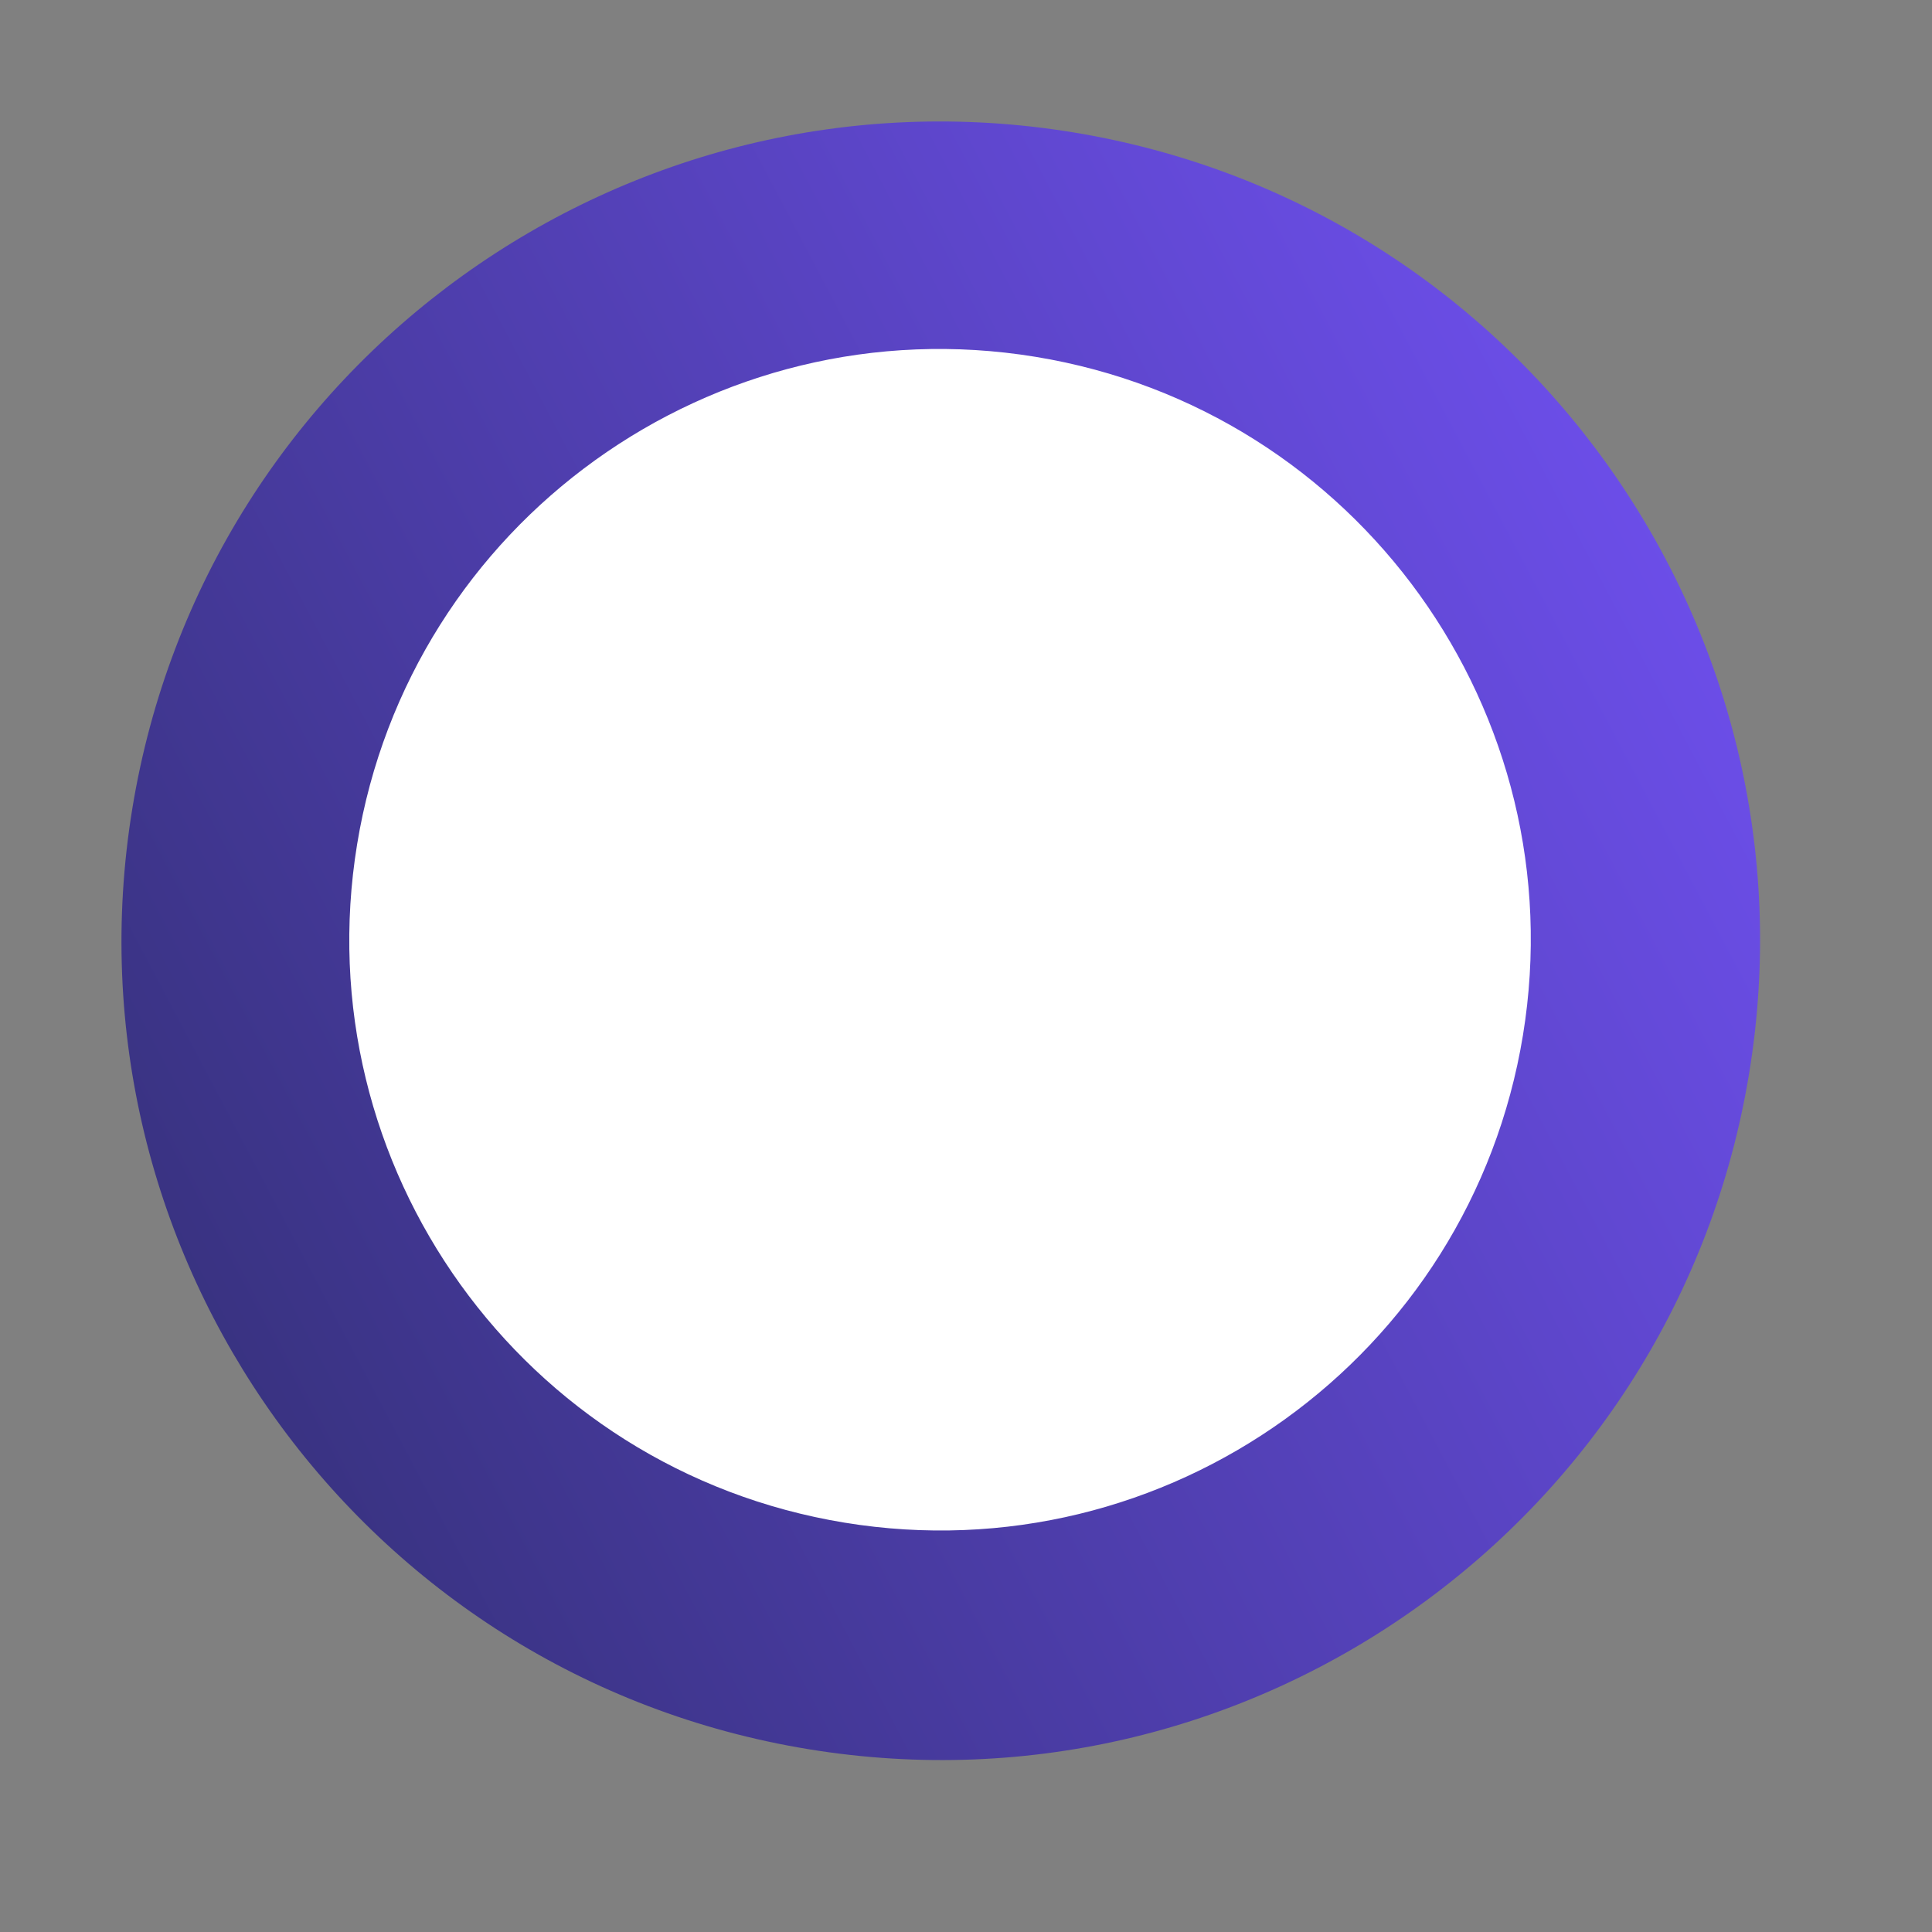
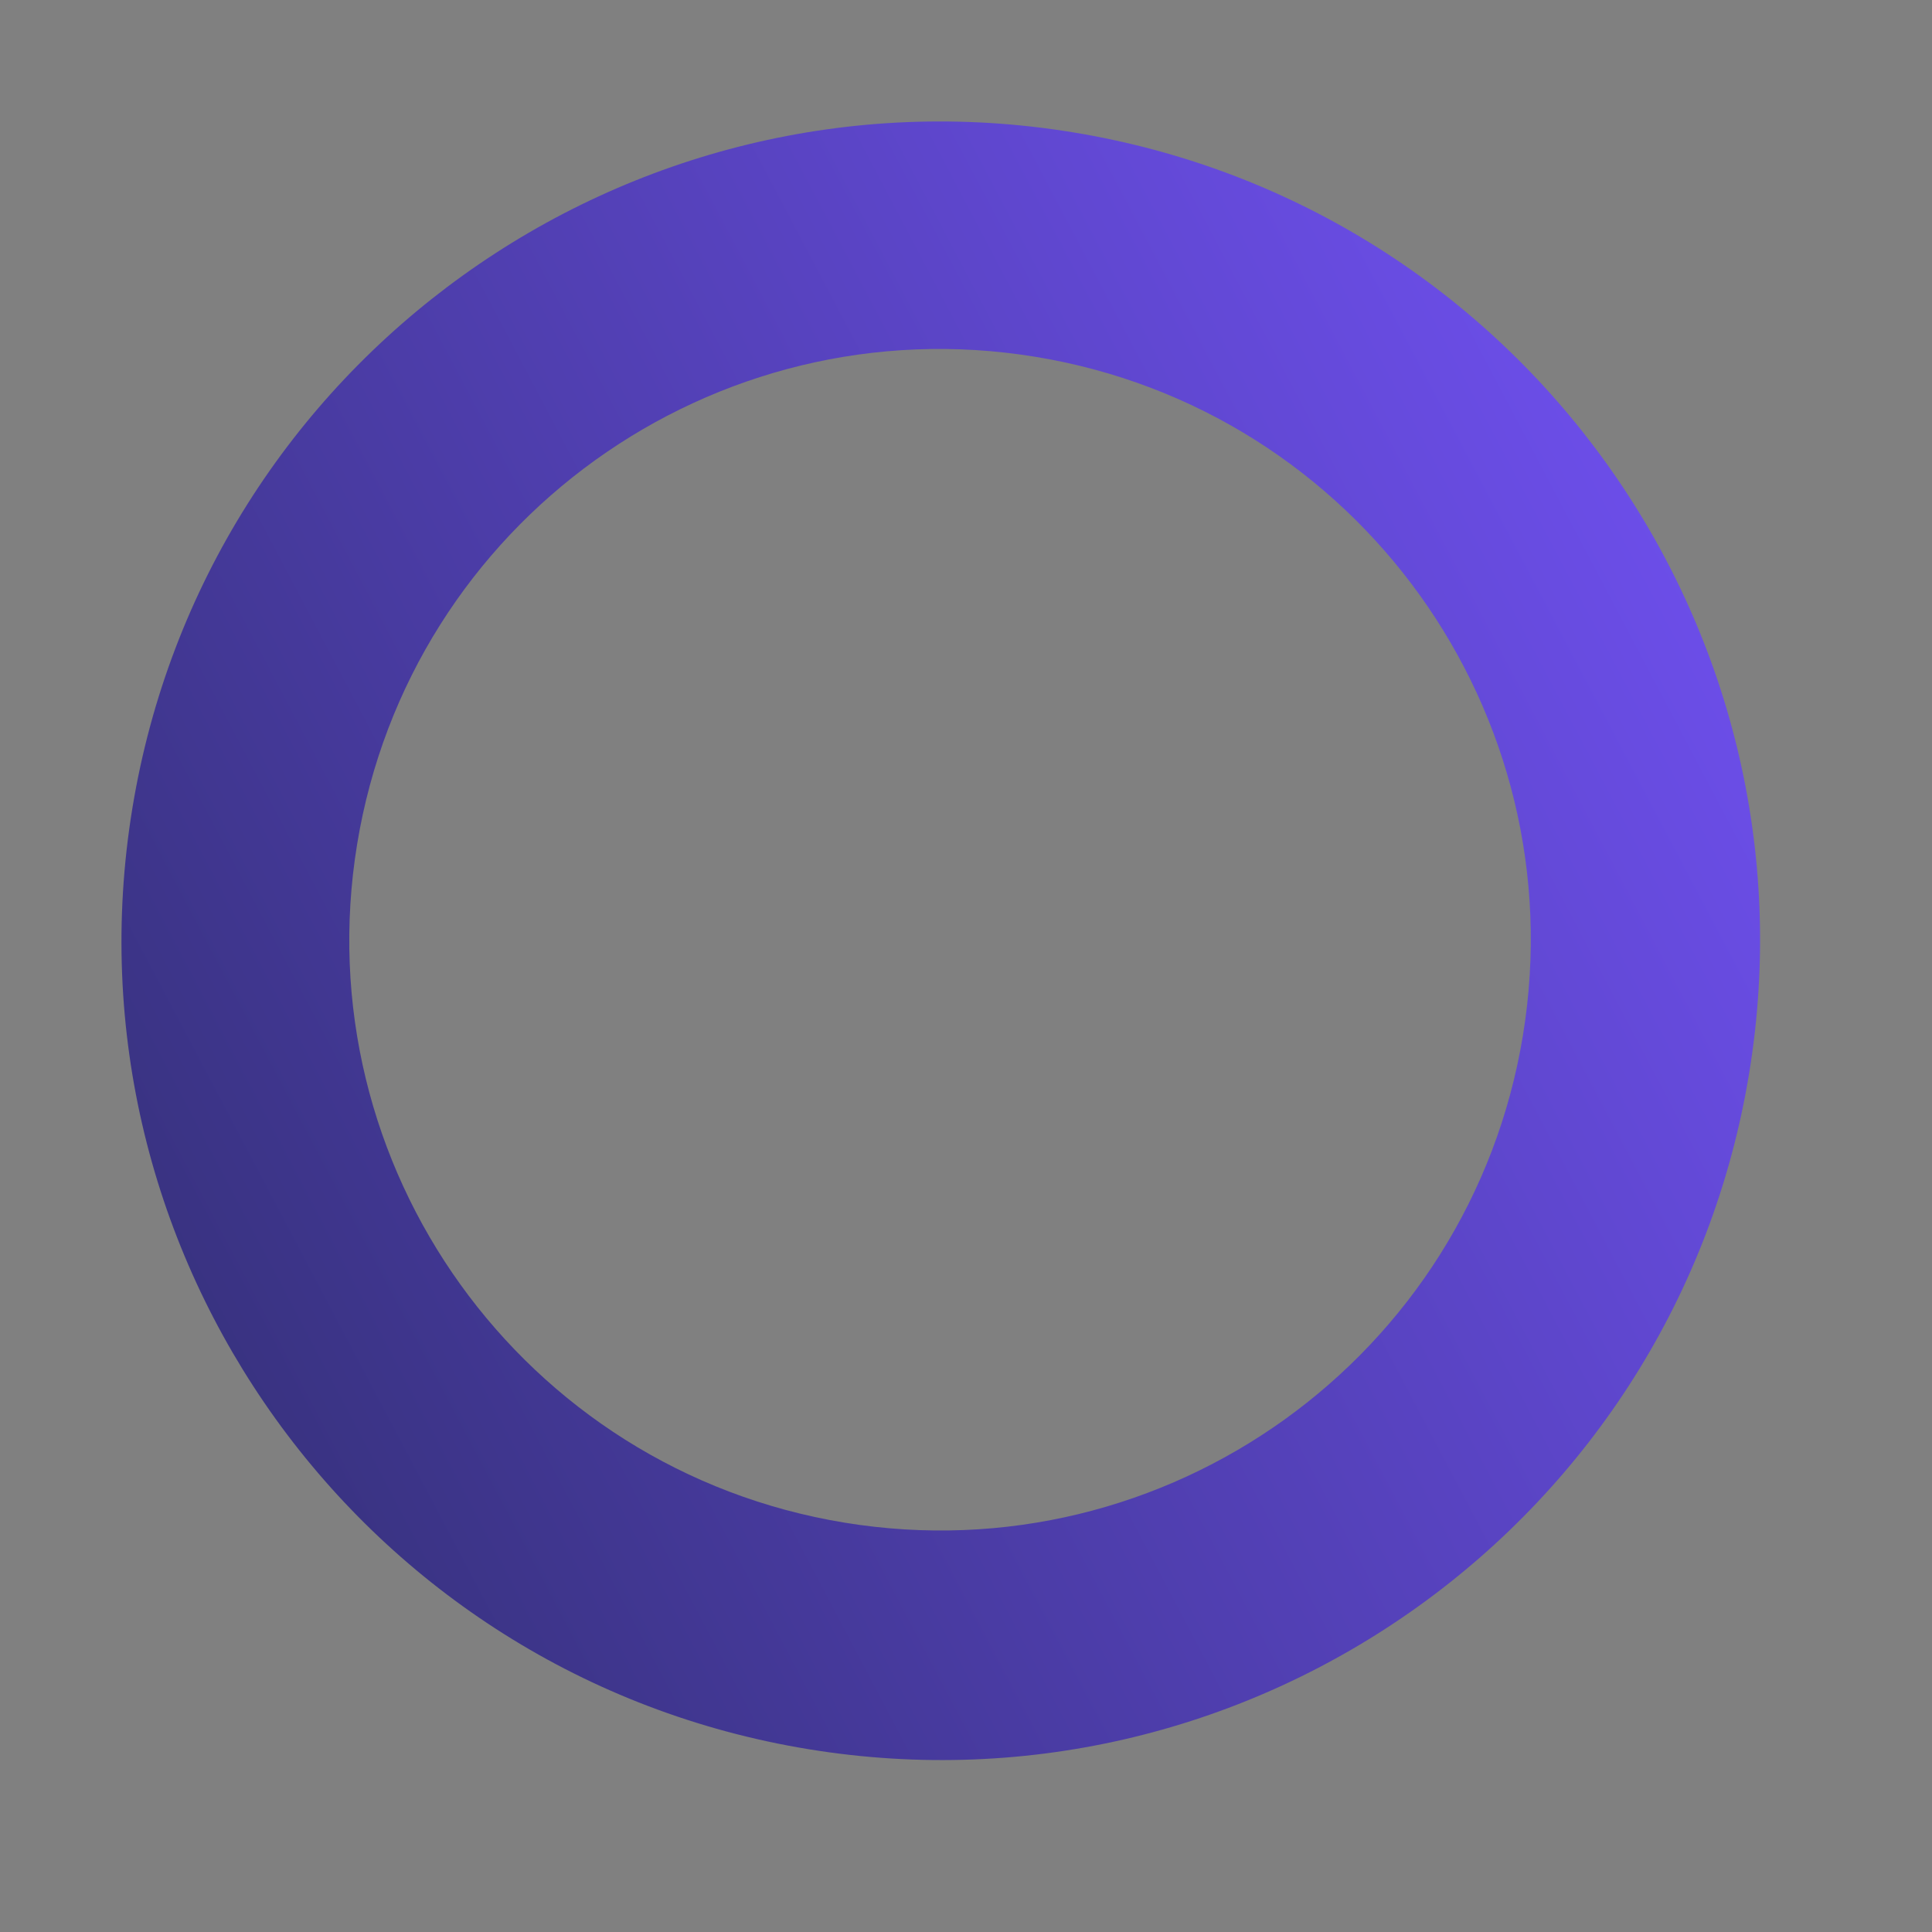
<svg xmlns="http://www.w3.org/2000/svg" width="32" height="32" viewBox="0 0 32 32" fill="none">
  <rect x="0" y="0" width="32" height="32" fill="#808080" stroke="none" />
-   <circle cx="15" cy="15" r="11" fill="white" />
  <path fill-rule="evenodd" clip-rule="evenodd" d="M13.39 28.972C20.785 30.183 27.761 25.169 28.972 17.774C30.183 10.38 25.169 3.403 17.774 2.192C10.38 0.982 3.403 5.995 2.192 13.39C0.982 20.785 5.995 27.761 13.39 28.972ZM13.989 25.22C19.321 26.093 24.352 22.478 25.225 17.146C26.098 11.814 22.483 6.783 17.151 5.91C11.818 5.037 6.788 8.652 5.915 13.984C5.042 19.316 8.657 24.347 13.989 25.22Z" fill="url(#paint0_linear)" />
  <defs>
    <linearGradient id="paint0_linear" x1="25.041" y1="1.374" x2="-8.919" y2="19.271" gradientUnits="userSpaceOnUse">
      <stop stop-color="#6E4FED" />
      <stop offset="1" stop-color="#27295D" />
    </linearGradient>
  </defs>
</svg>